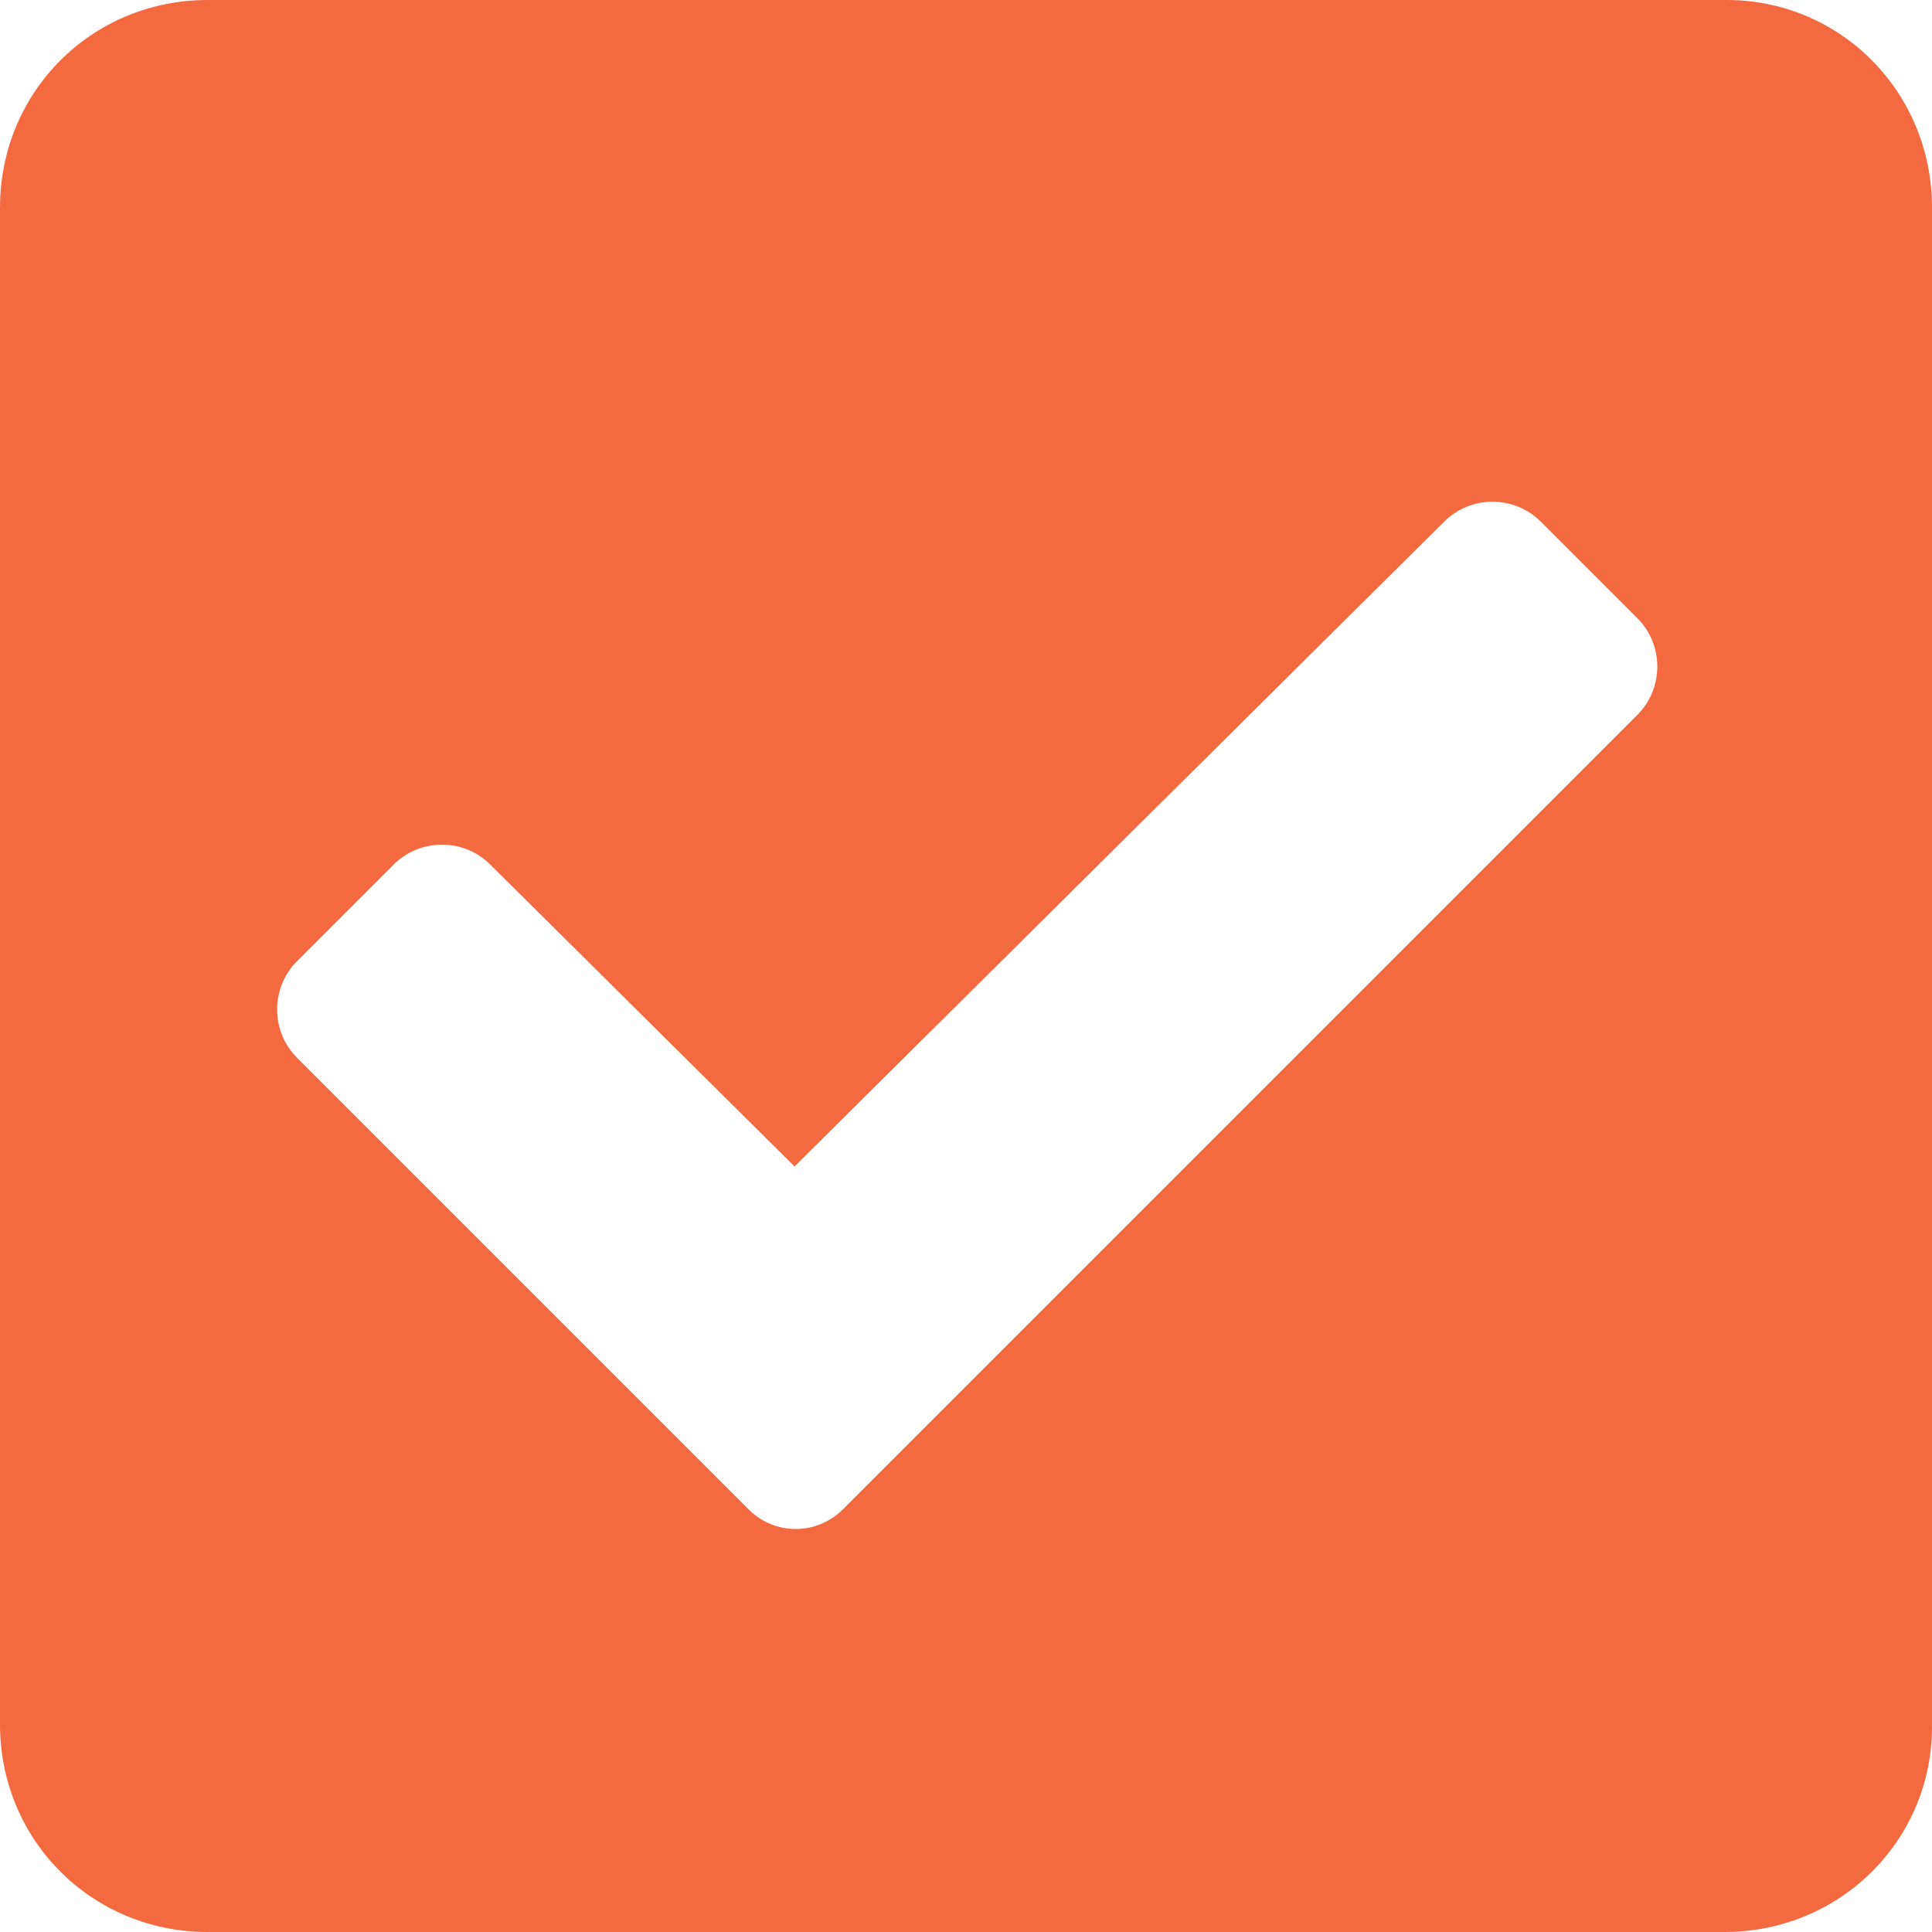
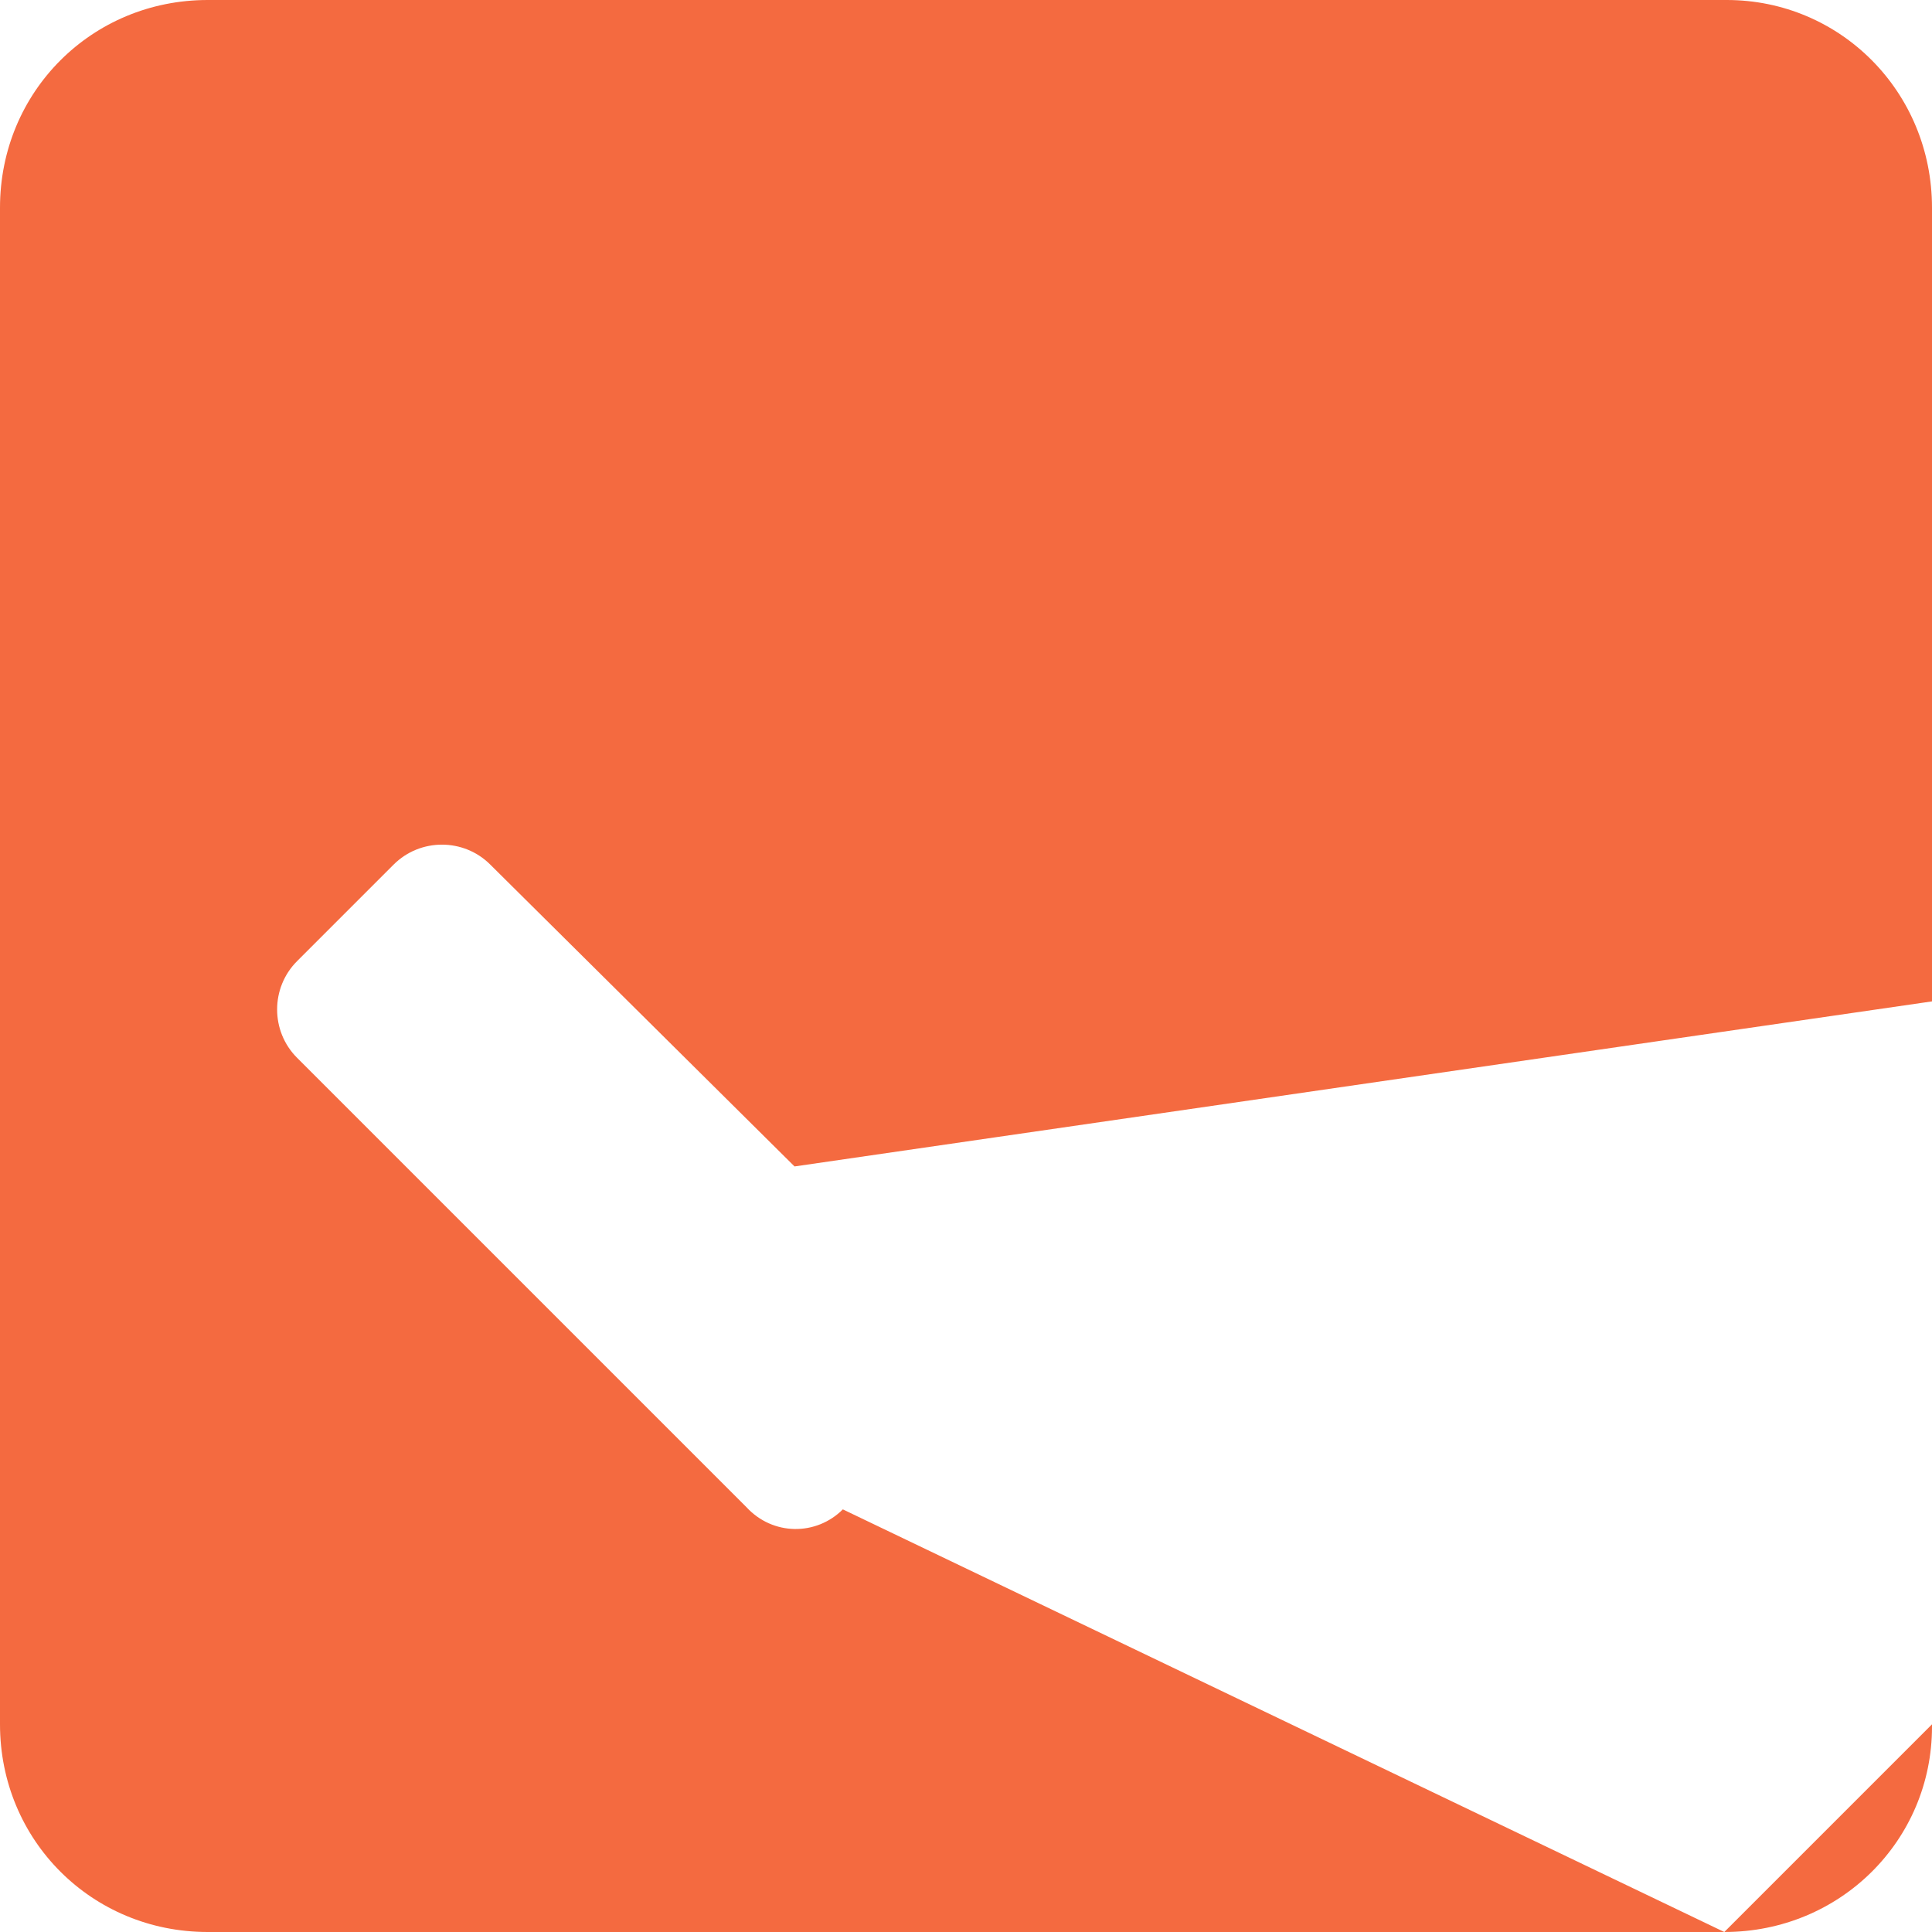
<svg xmlns="http://www.w3.org/2000/svg" version="1.1" id="Layer_1" focusable="false" x="0px" y="0px" viewBox="0 0 80 80" style="enable-background:new 0 0 80 80;" xml:space="preserve">
  <style type="text/css">
	.st0{fill:#8743AA;}
	.st1{fill:#F9CB38;}
	.st2{fill:#F46A40;}
	.st3{fill:#4AB970;}
</style>
-   <path class="st2" d="M71.4,80H8.6C3.8,80,0,76.2,0,71.4V8.6C0,3.8,3.8,0,8.6,0h62.9C76.2,0,80,3.8,80,8.6v62.9  C80,76.2,76.2,80,71.4,80z M34.9,62.5l32.9-32.9c1.1-1.1,1.1-2.9,0-4l-4-4c-1.1-1.1-2.9-1.1-4,0L32.9,48.3L20.3,35.8  c-1.1-1.1-2.9-1.1-4,0l-4,4c-1.1,1.1-1.1,2.9,0,4l18.6,18.6C32,63.6,33.8,63.6,34.9,62.5L34.9,62.5z" />
+   <path class="st2" d="M71.4,80H8.6C3.8,80,0,76.2,0,71.4V8.6C0,3.8,3.8,0,8.6,0h62.9C76.2,0,80,3.8,80,8.6v62.9  C80,76.2,76.2,80,71.4,80z l32.9-32.9c1.1-1.1,1.1-2.9,0-4l-4-4c-1.1-1.1-2.9-1.1-4,0L32.9,48.3L20.3,35.8  c-1.1-1.1-2.9-1.1-4,0l-4,4c-1.1,1.1-1.1,2.9,0,4l18.6,18.6C32,63.6,33.8,63.6,34.9,62.5L34.9,62.5z" />
</svg>